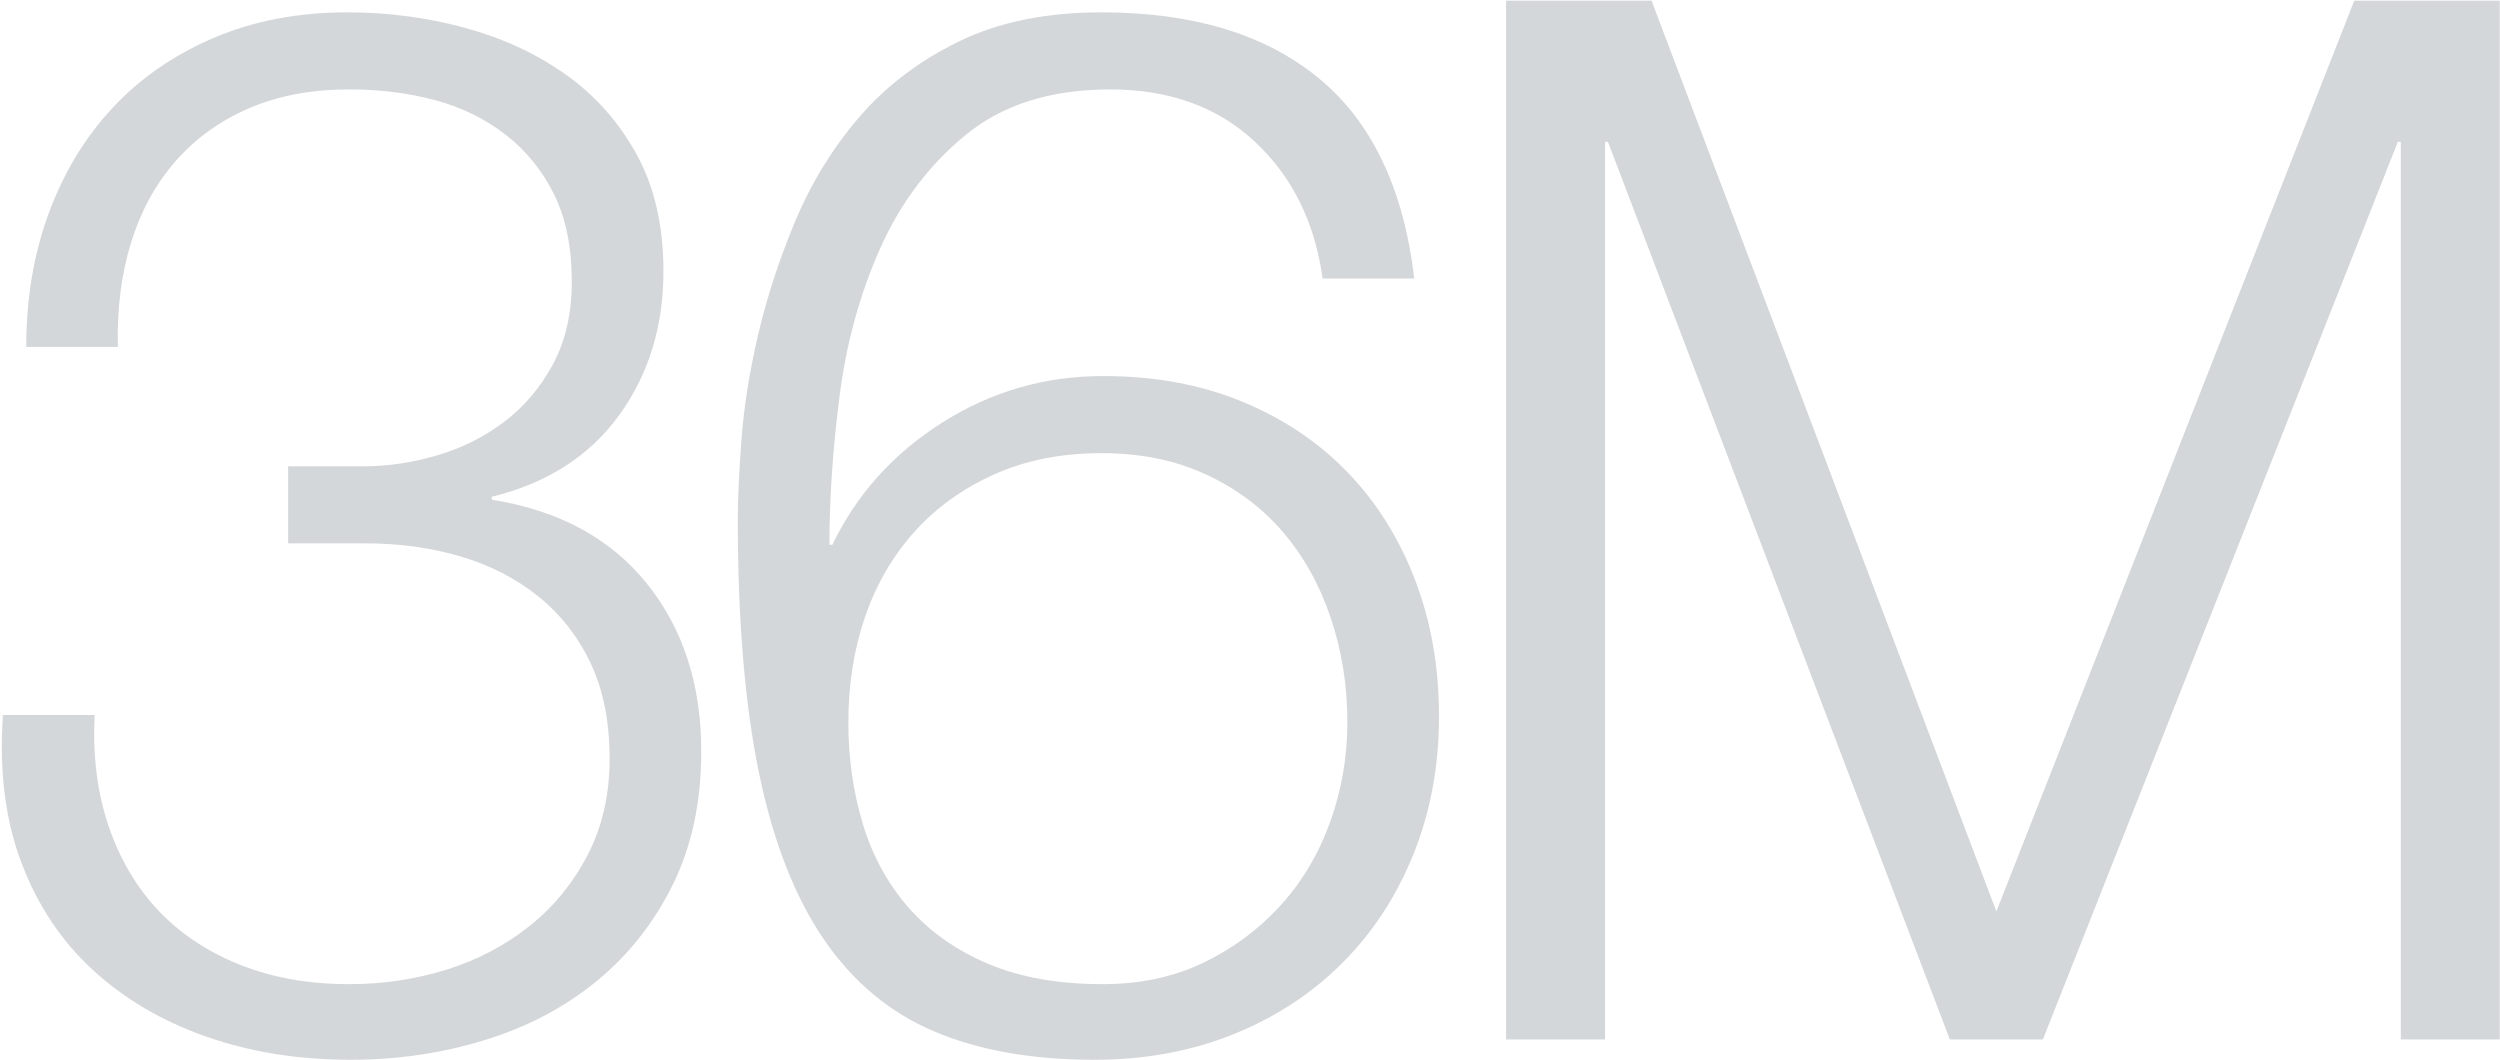
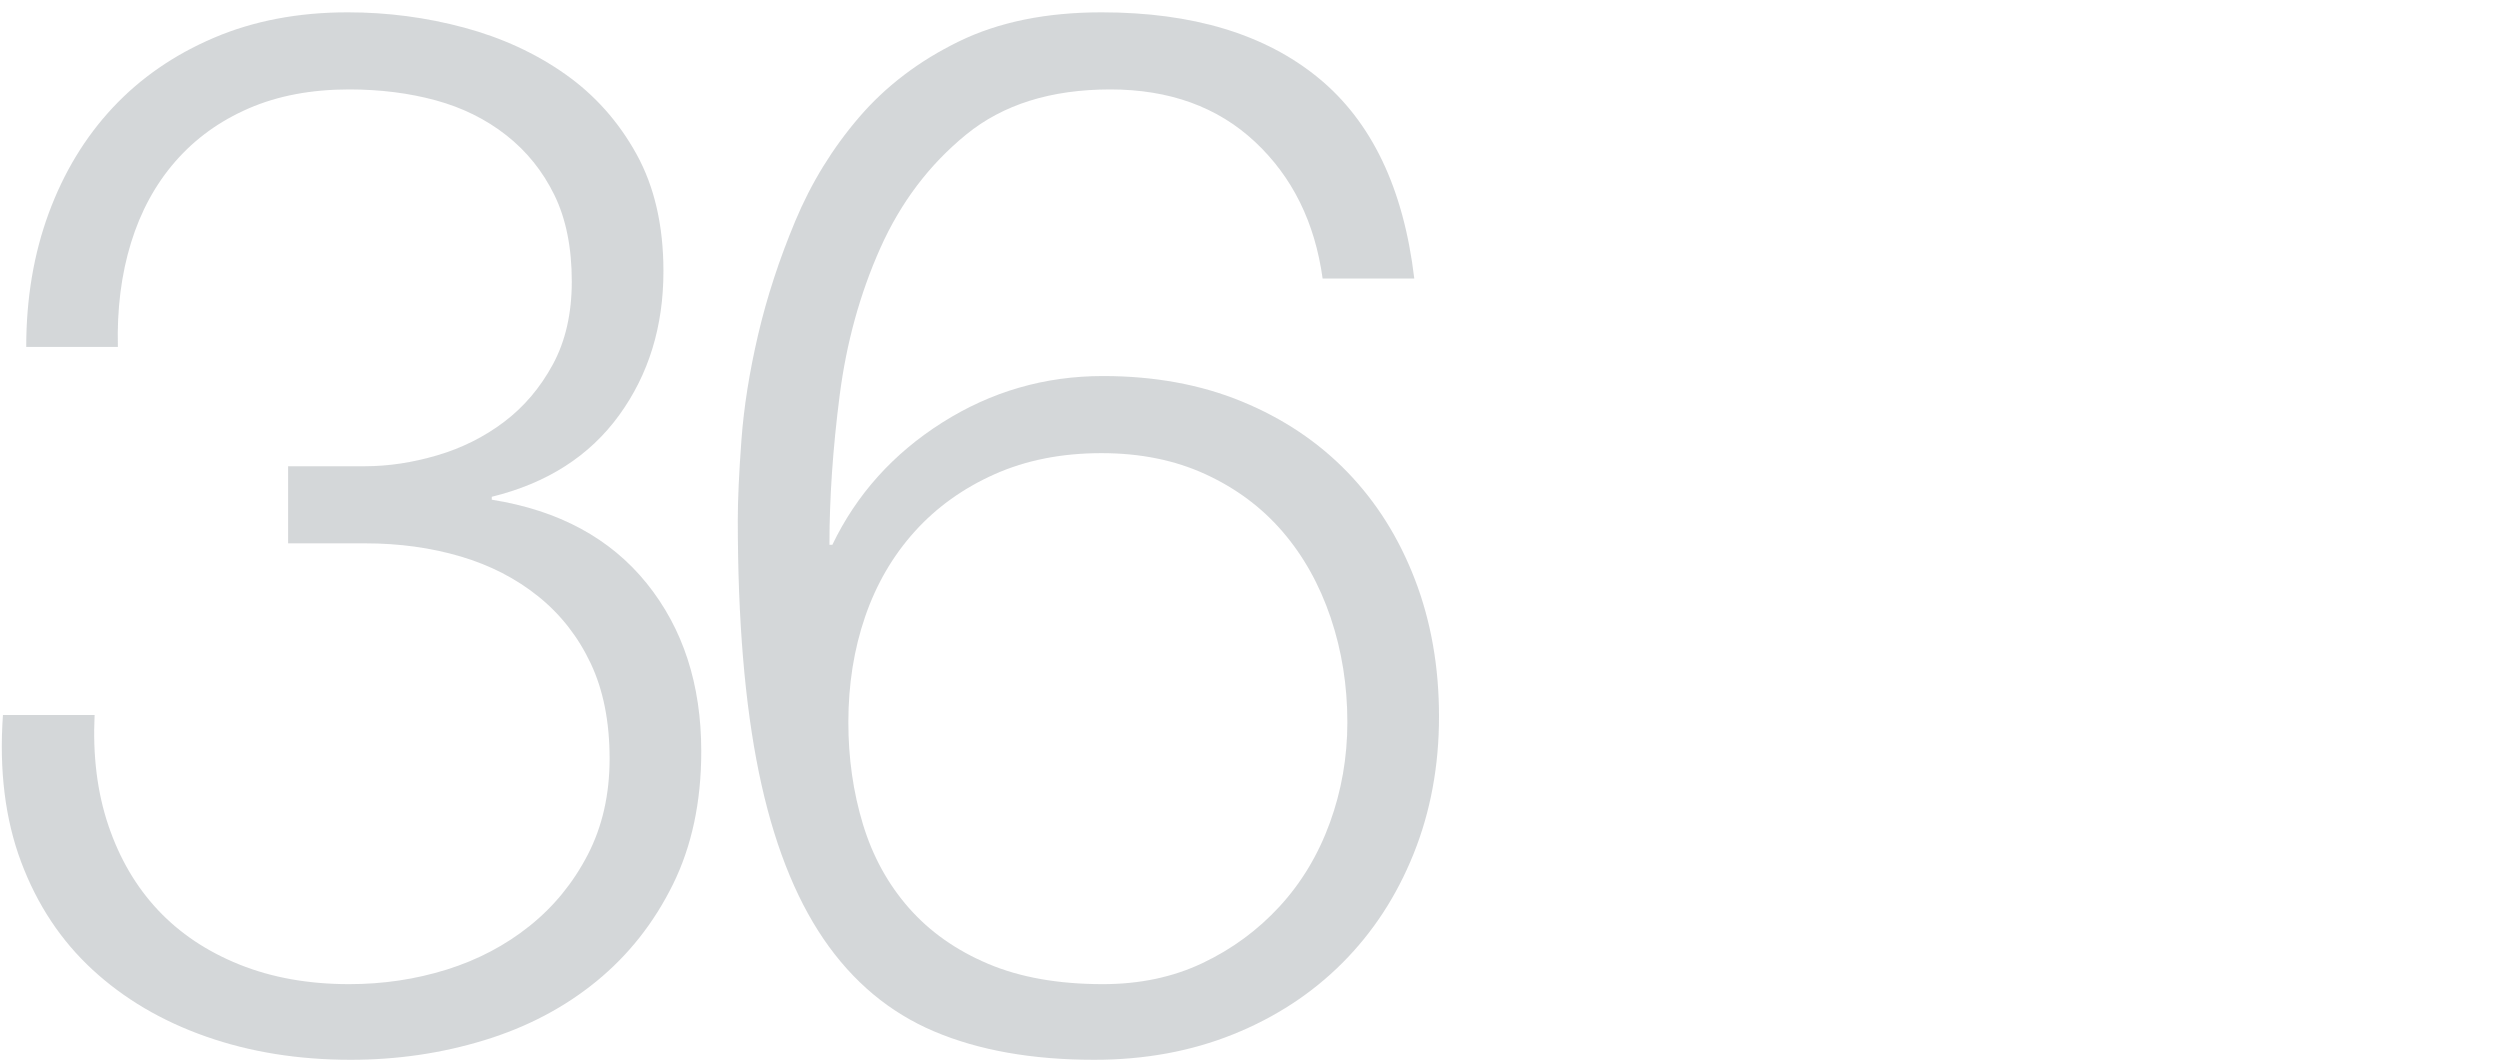
<svg xmlns="http://www.w3.org/2000/svg" width="1306px" height="554px" viewBox="0 0 1306 554" version="1.1">
  <title>36m</title>
  <g id="Page-1" stroke="none" stroke-width="1" fill="none" fill-rule="evenodd" opacity="0.7">
    <g id="product-card/nome-Grande36" transform="translate(-56, -136)" fill="#C2C6C9" fill-rule="nonzero">
      <g id="36m" transform="translate(56.947, 136.36)">
        <path d="M48.473,373.16 L0.593,373.16 C-1.433,402.04 1.733,427.627 10.093,449.92 C18.453,472.213 30.867,490.96 47.333,506.16 C63.8,521.36 83.56,533.013 106.613,541.12 C129.667,549.227 154.873,553.28 182.233,553.28 C206.553,553.28 229.86,549.86 252.153,543.02 C274.447,536.18 293.953,525.92 310.673,512.24 C327.393,498.56 340.693,481.713 350.573,461.7 C360.453,441.687 365.393,418.507 365.393,392.16 C365.393,357.2 355.893,327.94 336.893,304.38 C317.893,280.82 290.913,266.253 255.953,260.68 L255.953,259.16 C284.833,252.067 307,237.88 322.453,216.6 C337.907,195.32 345.633,170.24 345.633,141.36 C345.633,117.547 340.947,97.153 331.573,80.18 C322.2,63.207 309.787,49.273 294.333,38.38 C278.88,27.487 261.273,19.38 241.513,14.06 C221.753,8.74 201.487,6.08 180.713,6.08 C154.873,6.08 131.567,10.513 110.793,19.38 C90.02,28.247 72.413,40.407 57.973,55.86 C43.533,71.313 32.387,89.68 24.533,110.96 C16.68,132.24 12.753,155.547 12.753,180.88 L60.633,180.88 C60.127,161.12 62.407,143.007 67.473,126.54 C72.54,110.073 80.267,95.887 90.653,83.98 C101.04,72.073 113.833,62.827 129.033,56.24 C144.233,49.653 161.713,46.36 181.473,46.36 C197.687,46.36 212.76,48.26 226.693,52.06 C240.627,55.86 252.913,61.94 263.553,70.3 C274.193,78.66 282.553,89.047 288.633,101.46 C294.713,113.873 297.753,128.947 297.753,146.68 C297.753,163.4 294.46,177.84 287.873,190 C281.287,202.16 272.8,212.167 262.413,220.02 C252.027,227.873 240.373,233.7 227.453,237.5 C214.533,241.3 201.993,243.2 189.833,243.2 L149.553,243.2 L149.553,283.48 L189.833,283.48 C207.567,283.48 224.16,285.76 239.613,290.32 C255.067,294.88 268.62,301.847 280.273,311.22 C291.927,320.593 301.047,332.247 307.633,346.18 C314.22,360.113 317.513,376.707 317.513,395.96 C317.513,414.707 313.713,431.427 306.113,446.12 C298.513,460.813 288.38,473.227 275.713,483.36 C263.047,493.493 248.607,501.093 232.393,506.16 C216.18,511.227 199.207,513.76 181.473,513.76 C160.193,513.76 141.067,510.34 124.093,503.5 C107.12,496.66 92.933,487.16 81.533,475 C70.133,462.84 61.52,448.147 55.693,430.92 C49.867,413.693 47.46,394.44 48.473,373.16 Z" id="Path" />
        <path d="M689.993,145.16 L737.873,145.16 C732.3,98.04 715.58,63.08 687.713,40.28 C659.847,17.48 622.1,6.08 574.473,6.08 C545.593,6.08 520.767,11.147 499.993,21.28 C479.22,31.413 461.867,44.587 447.933,60.8 C434,77.013 422.853,95.127 414.493,115.14 C406.133,135.153 399.673,154.913 395.113,174.42 C390.553,193.927 387.64,212.293 386.373,229.52 C385.107,246.747 384.473,260.68 384.473,271.32 C384.473,323.507 388.147,367.46 395.493,403.18 C402.84,438.9 414.113,467.907 429.313,490.2 C444.513,512.493 463.767,528.58 487.073,538.46 C510.38,548.34 538.247,553.28 570.673,553.28 C597.02,553.28 621.213,548.847 643.253,539.98 C665.293,531.113 684.293,518.7 700.253,502.74 C716.213,486.78 728.627,467.78 737.493,445.74 C746.36,423.7 750.793,399.76 750.793,373.92 C750.793,348.08 746.613,324.267 738.253,302.48 C729.893,280.693 718.113,261.947 702.913,246.24 C687.713,230.533 669.347,218.247 647.813,209.38 C626.28,200.513 602.087,196.08 575.233,196.08 C544.833,196.08 516.84,204.187 491.253,220.4 C465.667,236.613 446.54,257.893 433.873,284.24 L432.353,284.24 C432.353,259.92 434.127,233.953 437.673,206.34 C441.22,178.727 448.313,153.013 458.953,129.2 C469.593,105.387 484.54,85.627 503.793,69.92 C523.047,54.213 548.127,46.36 579.033,46.36 C609.94,46.36 635.147,55.48 654.653,73.72 C674.16,91.96 685.94,115.773 689.993,145.16 Z M574.473,236.36 C594.74,236.36 612.853,240.033 628.813,247.38 C644.773,254.727 658.2,264.733 669.093,277.4 C679.987,290.067 688.347,305.013 694.173,322.24 C700,339.467 702.913,357.707 702.913,376.96 C702.913,395.2 699.873,412.68 693.793,429.4 C687.713,446.12 678.973,460.687 667.573,473.1 C656.173,485.513 642.747,495.393 627.293,502.74 C611.84,510.087 594.487,513.76 575.233,513.76 C551.927,513.76 531.913,510.213 515.193,503.12 C498.473,496.027 484.667,486.273 473.773,473.86 C462.88,461.447 454.9,446.88 449.833,430.16 C444.767,413.44 442.233,395.707 442.233,376.96 C442.233,357.2 445.147,338.833 450.973,321.86 C456.8,304.887 465.413,290.067 476.813,277.4 C488.213,264.733 502.147,254.727 518.613,247.38 C535.08,240.033 553.7,236.36 574.473,236.36 Z" id="Shape" />
-         <polygon id="Path" points="861.833 0 1041.953 475.76 1228.913 0 1304.913 0 1304.913 542.64 1253.233 542.64 1253.233 73.72 1251.713 73.72 1066.273 542.64 1017.633 542.64 839.033 73.72 837.513 73.72 837.513 542.64 785.833 542.64 785.833 0" />
      </g>
    </g>
  </g>
</svg>